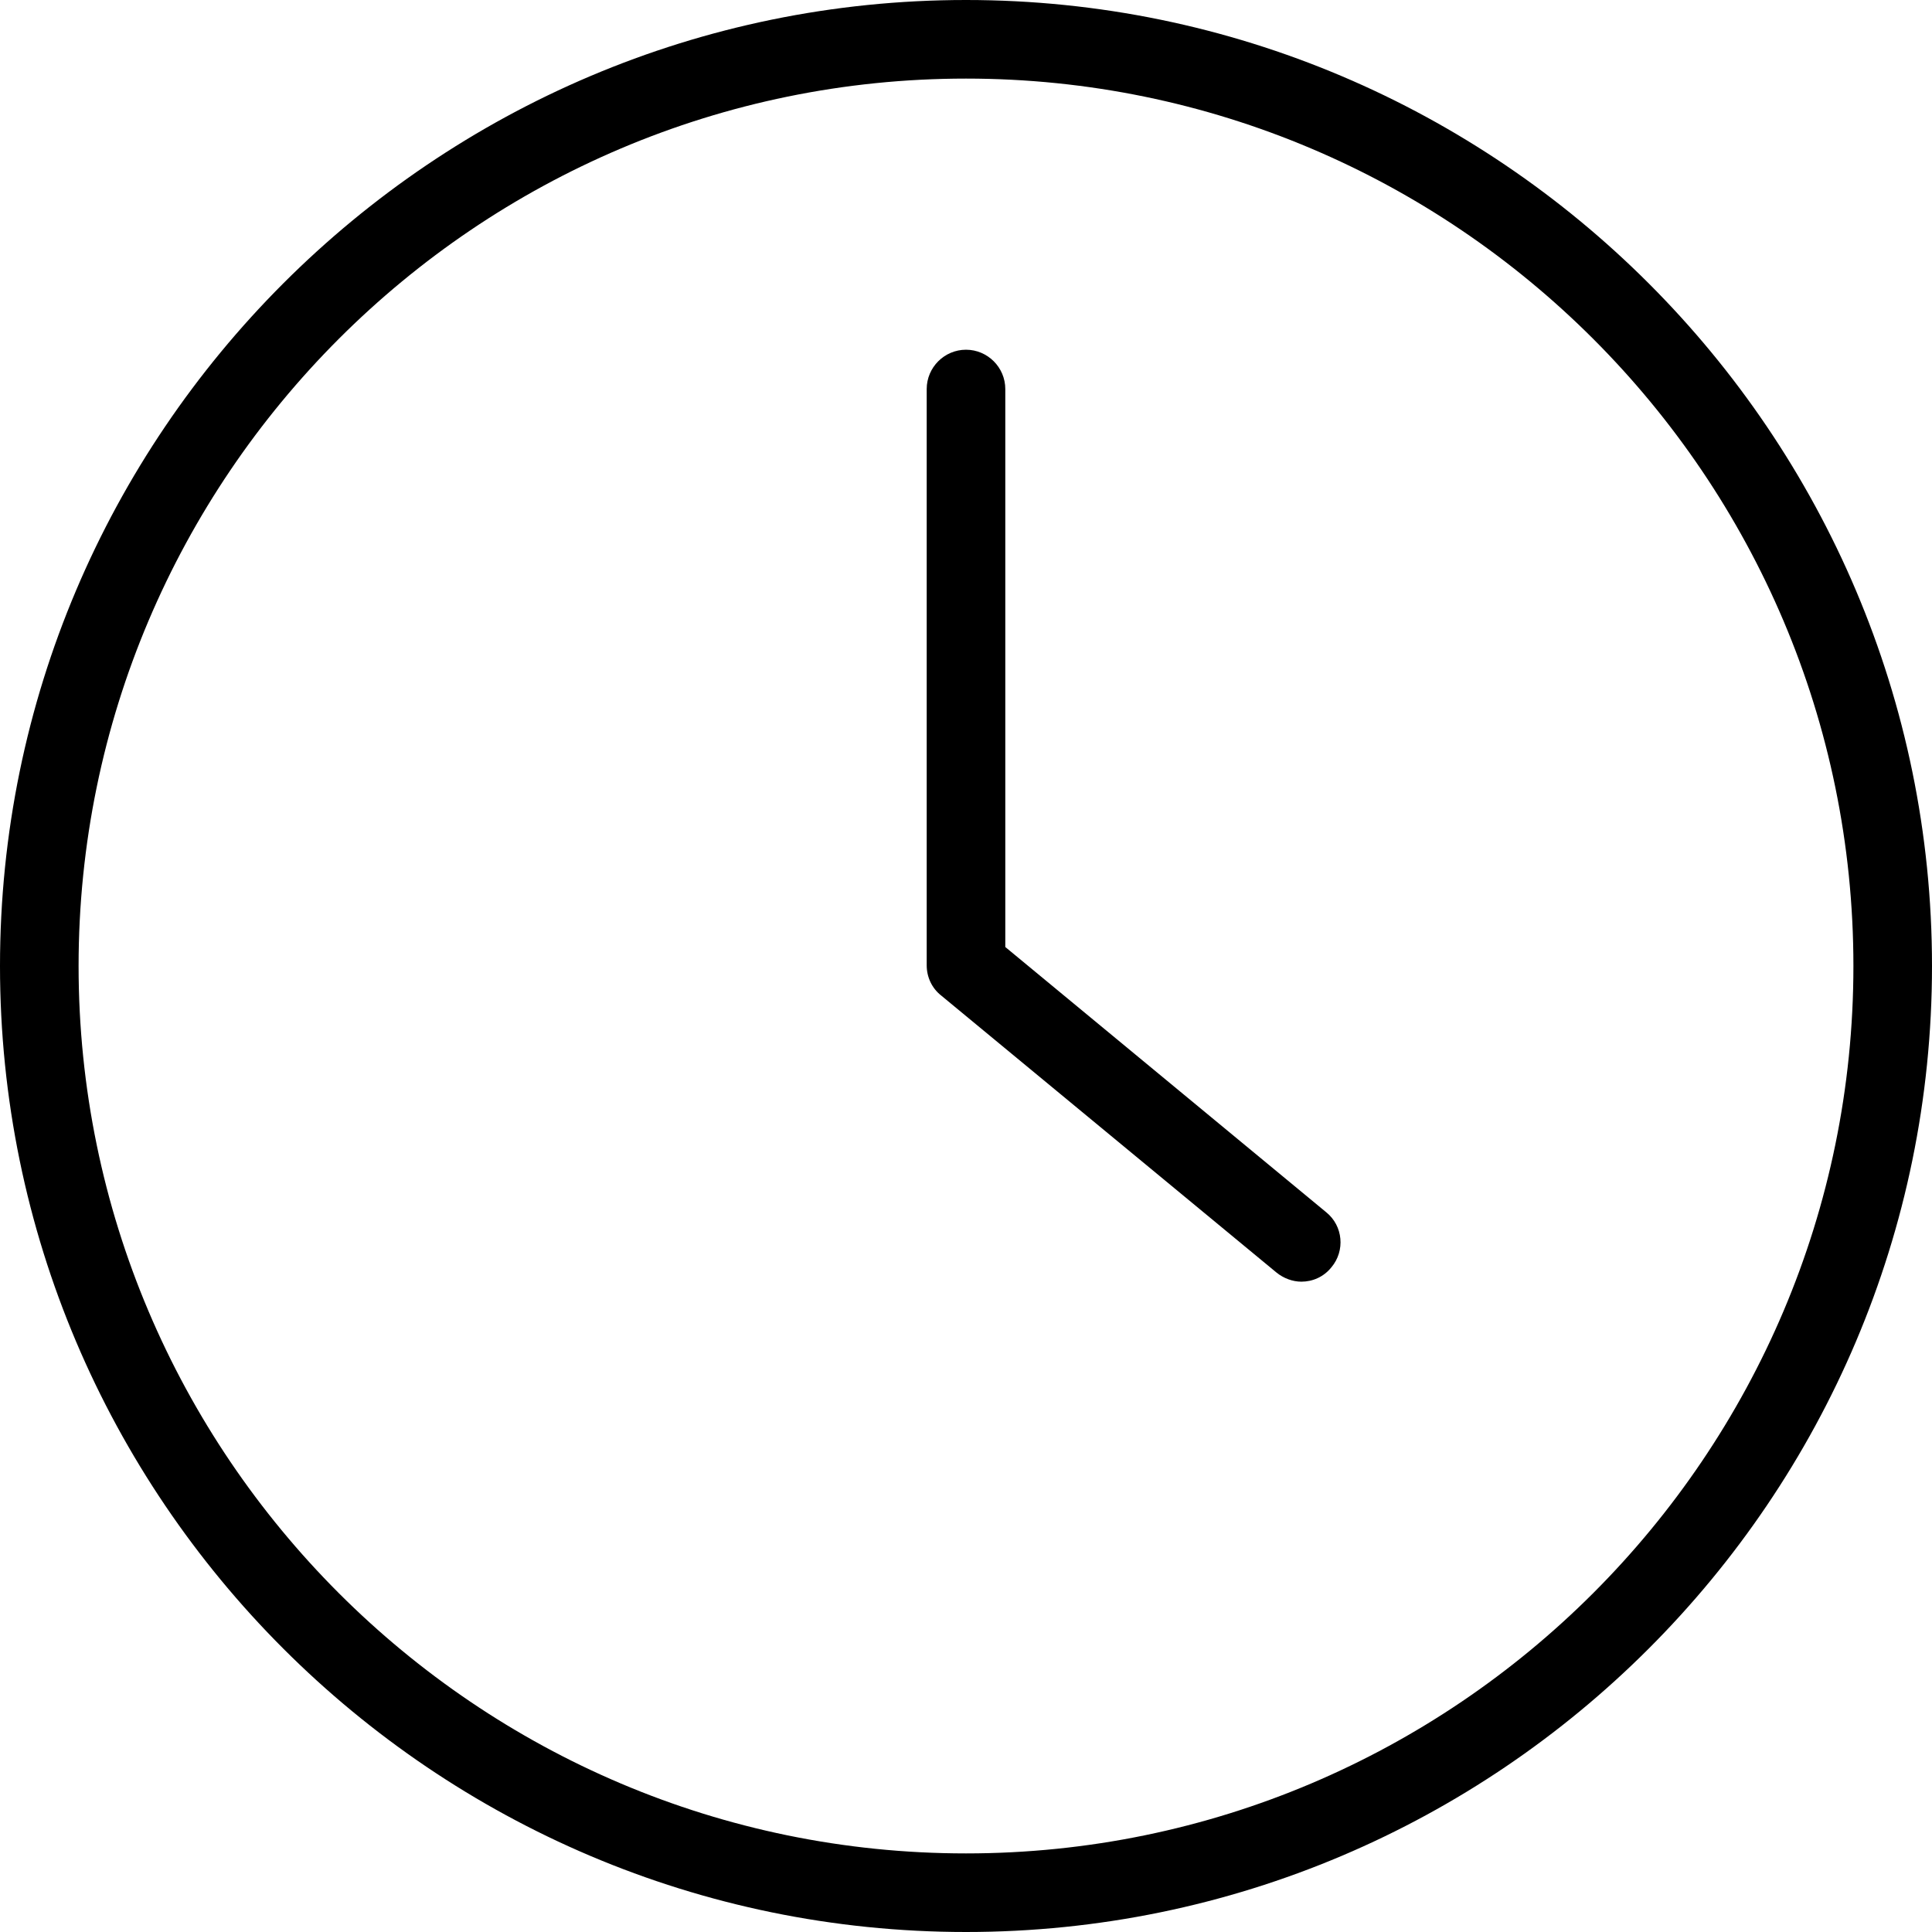
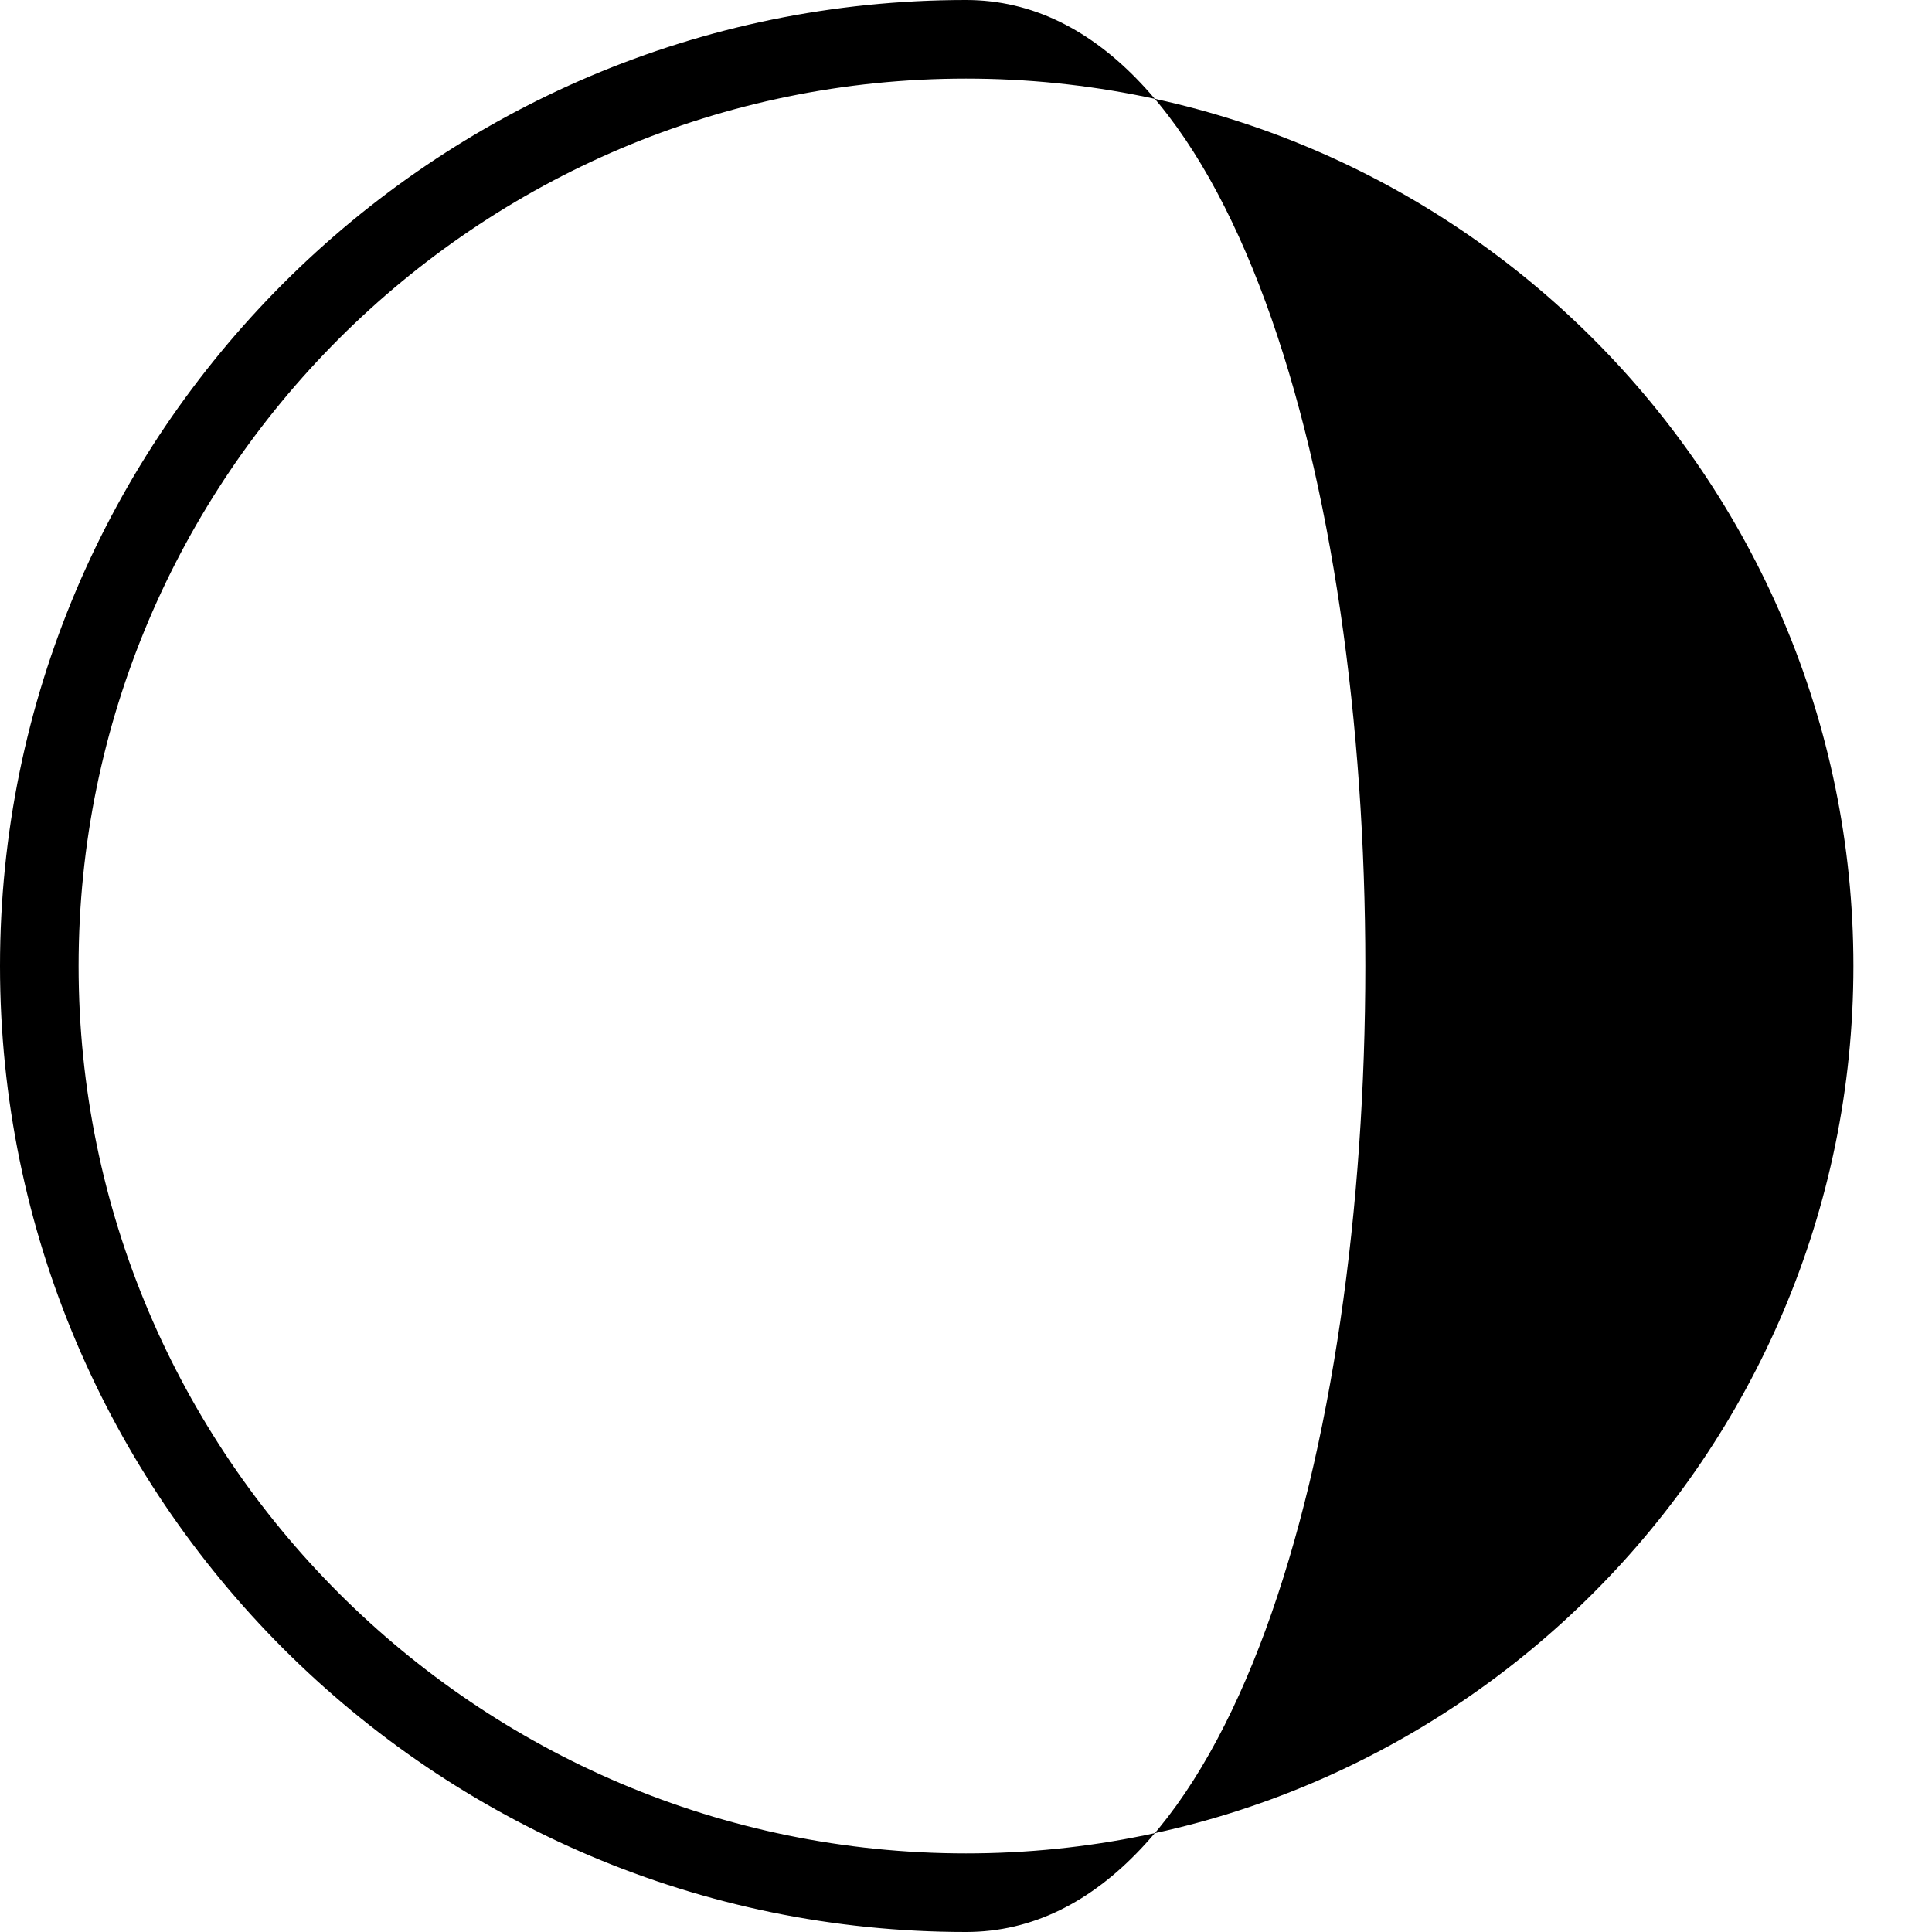
<svg xmlns="http://www.w3.org/2000/svg" xml:space="preserve" style="enable-background:new 0 0 295 295;" viewBox="0 0 295 295" y="0px" x="0px" id="Isolation_Mode" version="1.1">
  <g>
-     <path d="M147.5,0C66.2,0,0,66.2,0,147.5S66.2,295,147.5,295S295,228.8,295,147.5S228.8,0,147.5,0z M147.5,283   C72.8,283,12,222.2,12,147.5S72.8,12,147.5,12S283,72.8,283,147.5S222.2,283,147.5,283z" />
-     <path d="M202.5,185.1l-49-40.5V59.4c0-3.3-2.7-6-6-6s-6,2.7-6,6v88c0,1.8,0.8,3.5,2.2,4.6l51.2,42.3c1.1,0.9,2.5,1.4,3.8,1.4   c1.7,0,3.4-0.7,4.6-2.2C205.4,191,205.1,187.2,202.5,185.1z" />
+     <path d="M147.5,0C66.2,0,0,66.2,0,147.5S66.2,295,147.5,295S228.8,0,147.5,0z M147.5,283   C72.8,283,12,222.2,12,147.5S72.8,12,147.5,12S283,72.8,283,147.5S222.2,283,147.5,283z" />
  </g>
</svg>